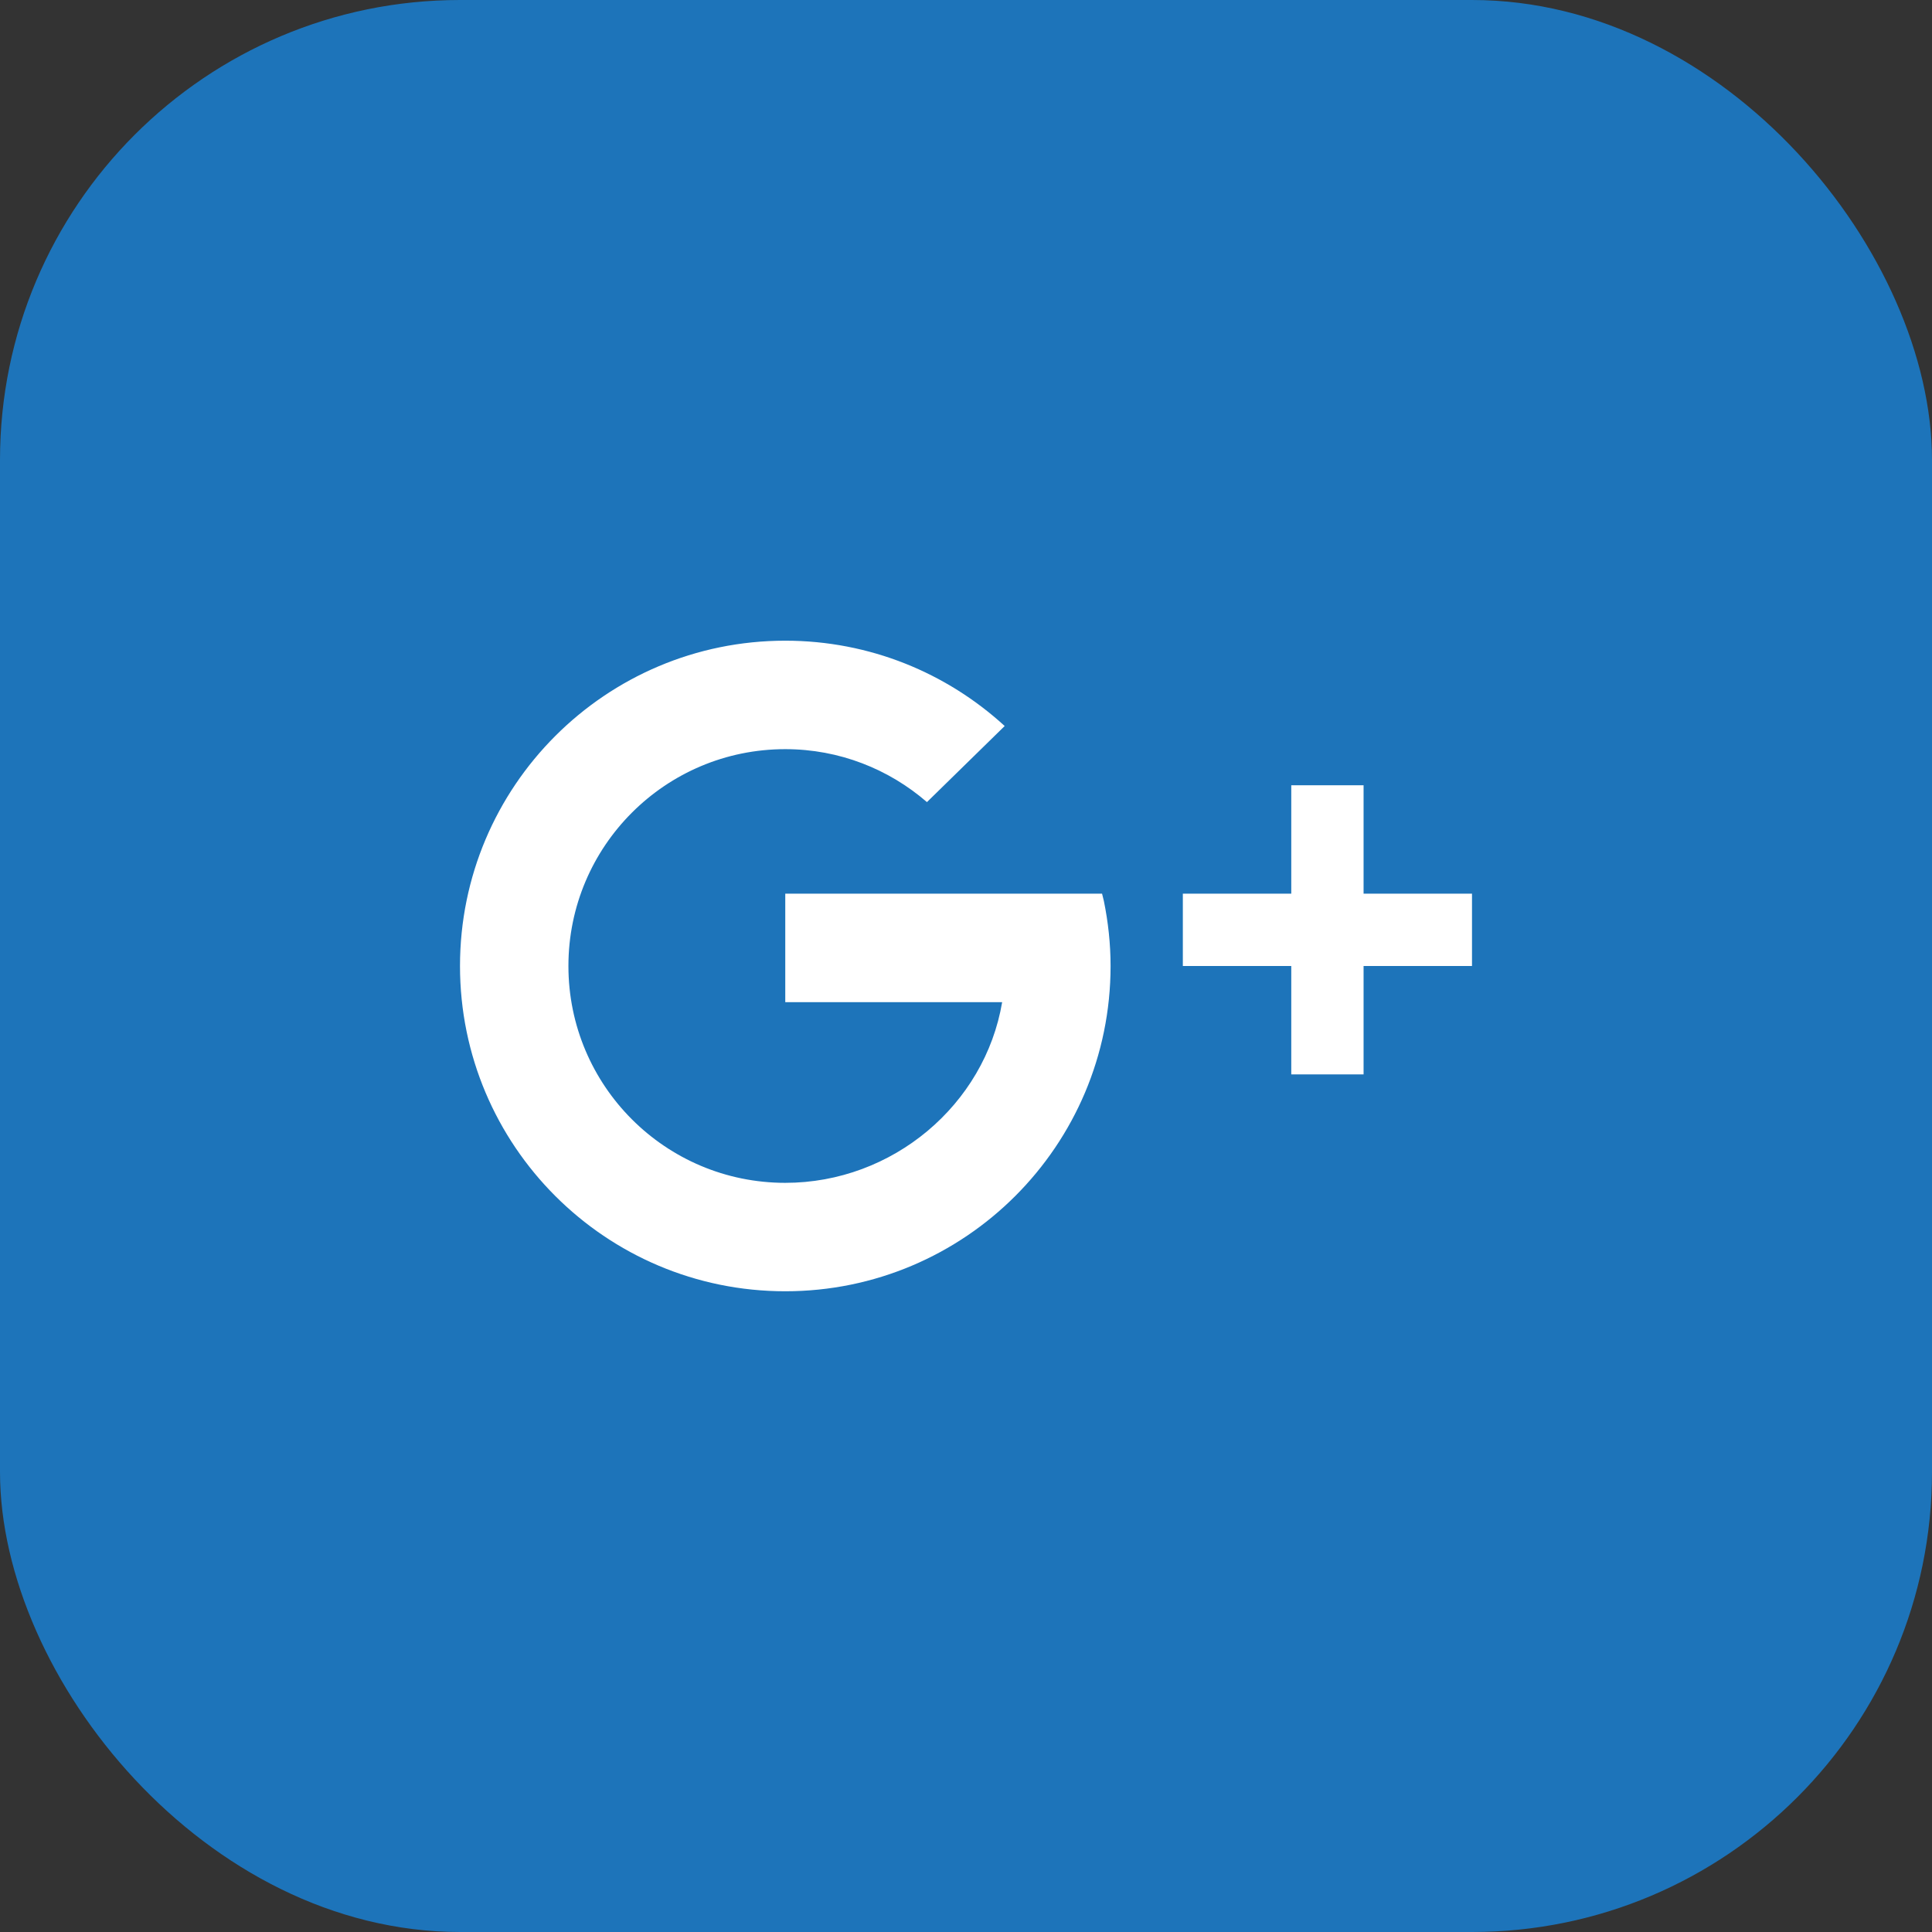
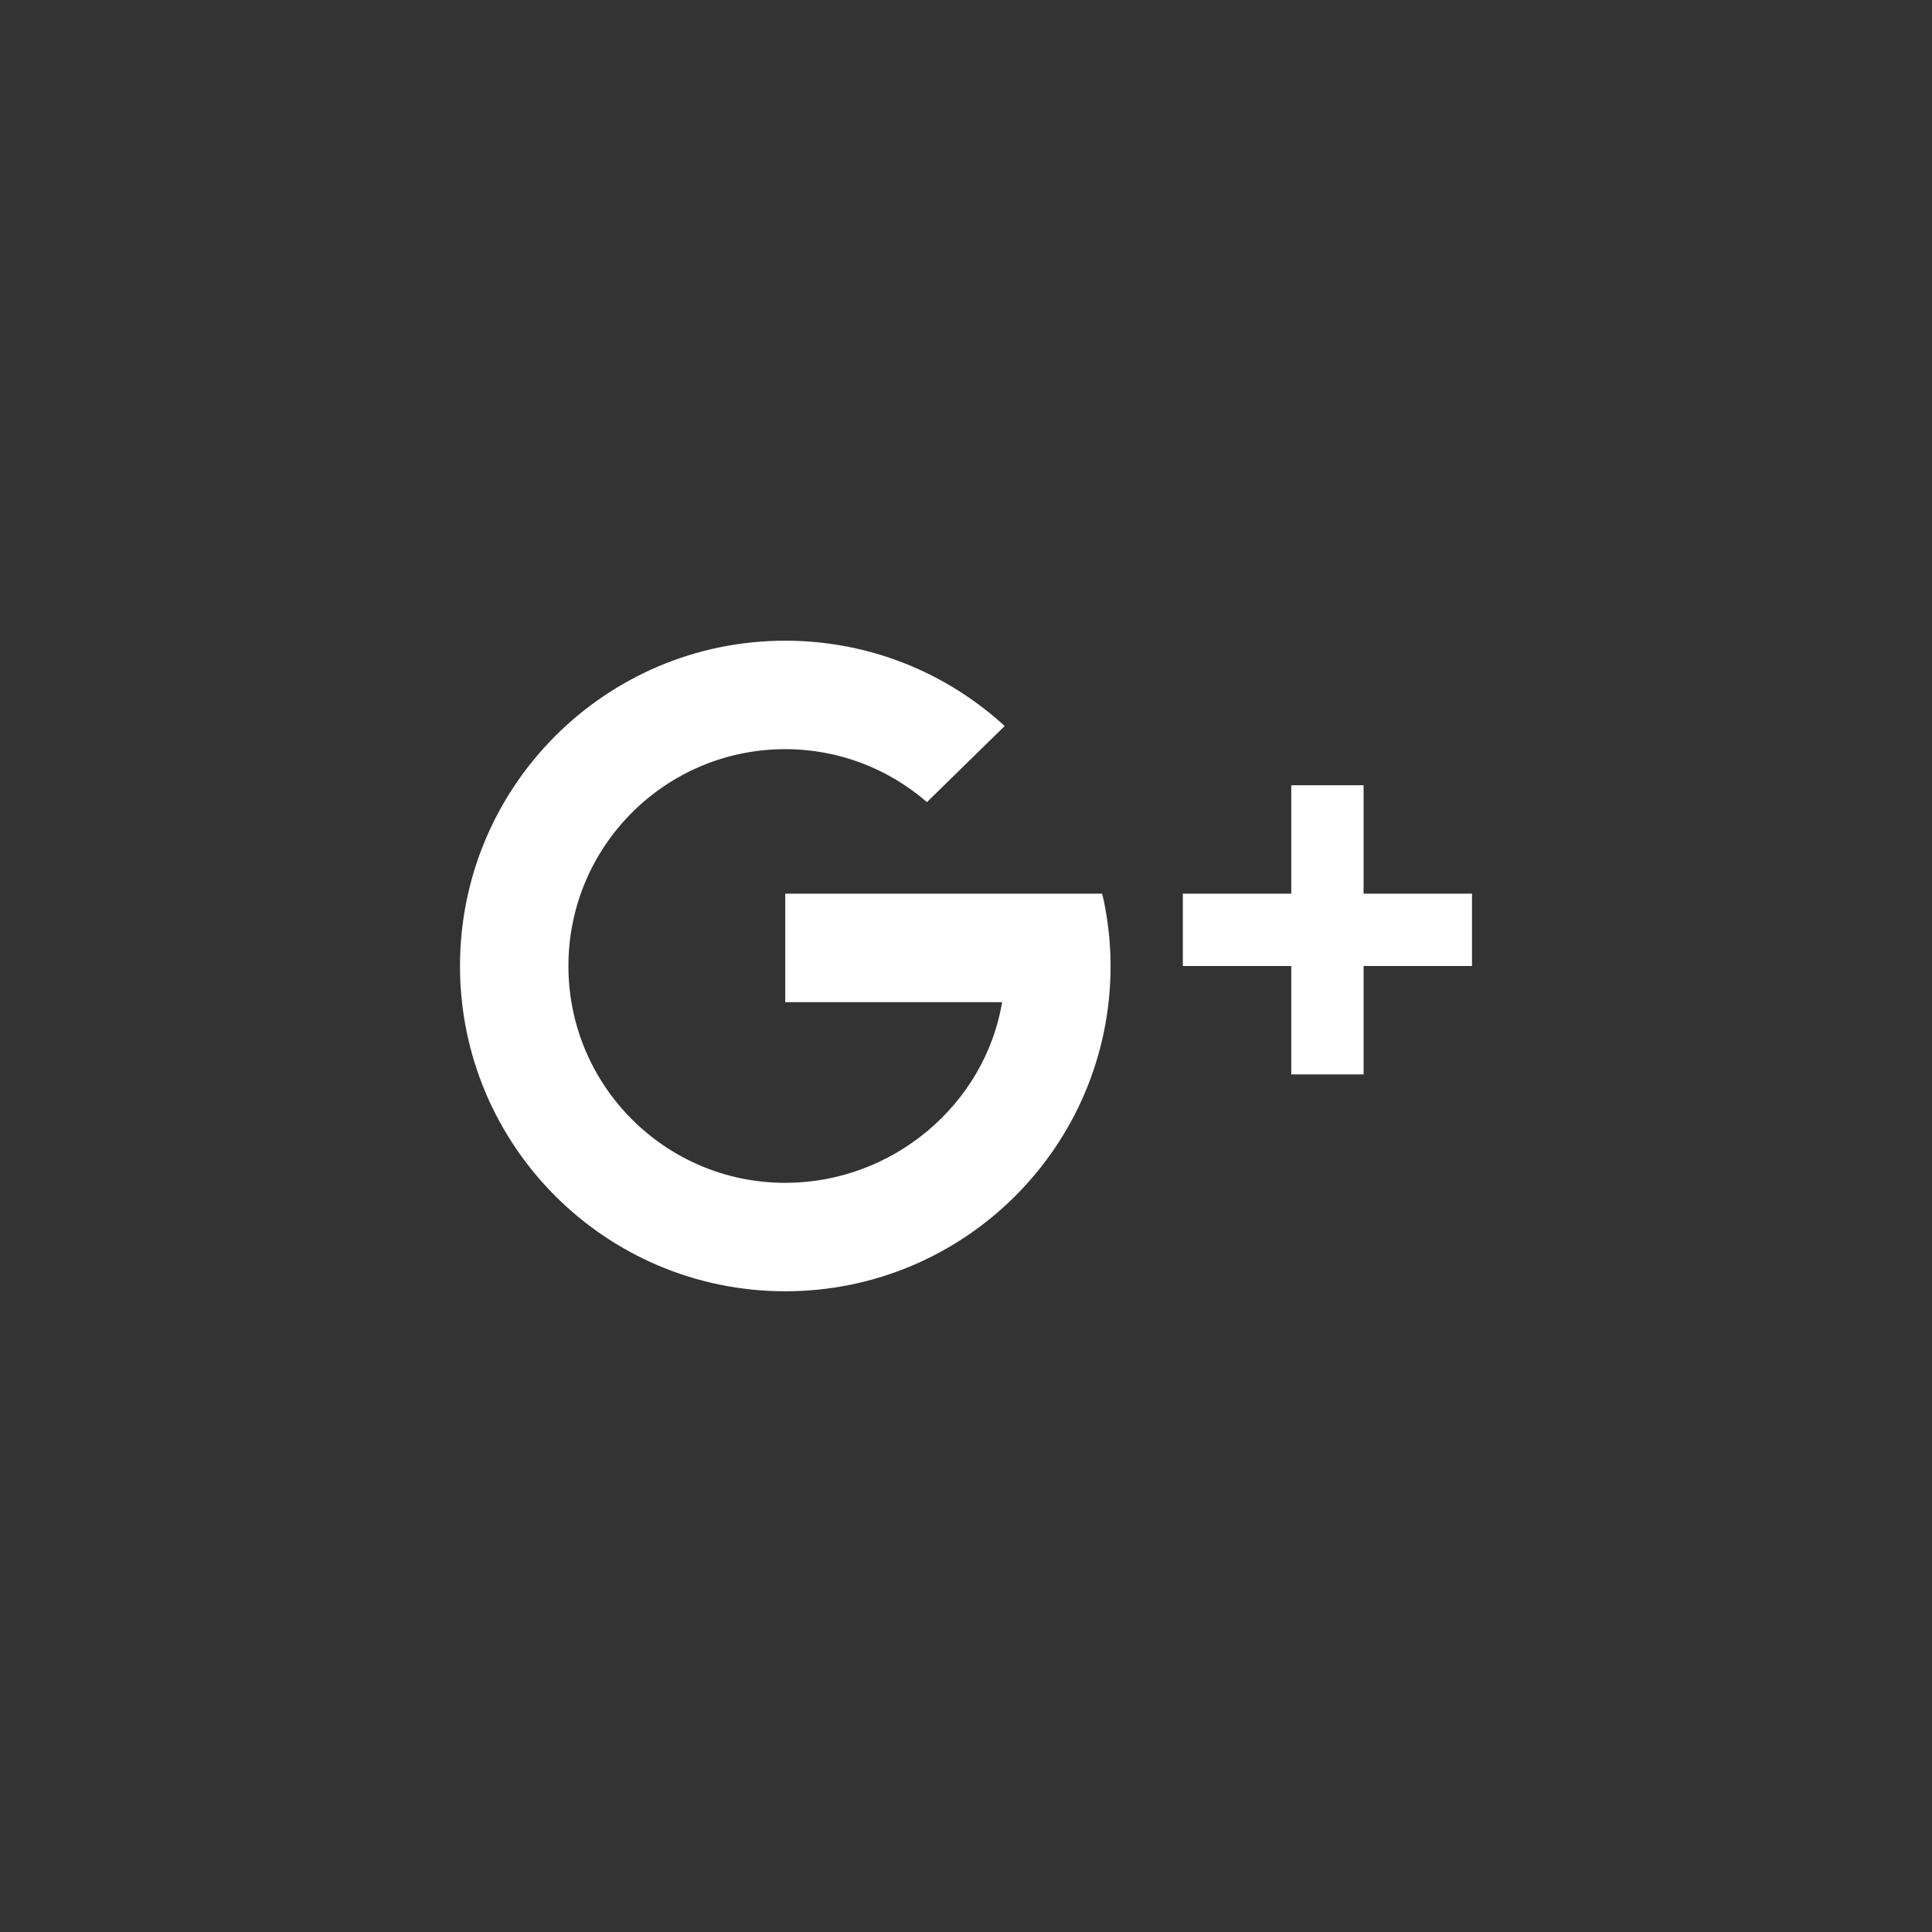
<svg xmlns="http://www.w3.org/2000/svg" width="42" height="42" viewBox="0 0 42 42" fill="none">
  <rect x="0" y="0" width="42" height="42" fill="#333333" stroke="none" />
-   <rect width="42" height="42" rx="10" fill="#1D74BA" />
  <path d="M17.071 13.928C13.166 13.928 10 17.095 10 21C10 24.905 13.166 28.071 17.071 28.071C20.976 28.071 24.143 24.905 24.143 21C24.143 20.515 24.09 20.041 23.997 19.586L23.958 19.428H17.071V21.786H21.786C21.41 24.015 19.407 25.714 17.071 25.714C14.467 25.714 12.357 23.605 12.357 21C12.357 18.395 14.467 16.286 17.071 16.286C18.25 16.286 19.325 16.722 20.151 17.437L21.841 15.783C20.584 14.632 18.91 13.928 17.071 13.928ZM28.071 17.071V19.428H25.714V21H28.071V23.357H29.643V21H32V19.428H29.643V17.071H28.071Z" fill="white" />
</svg>